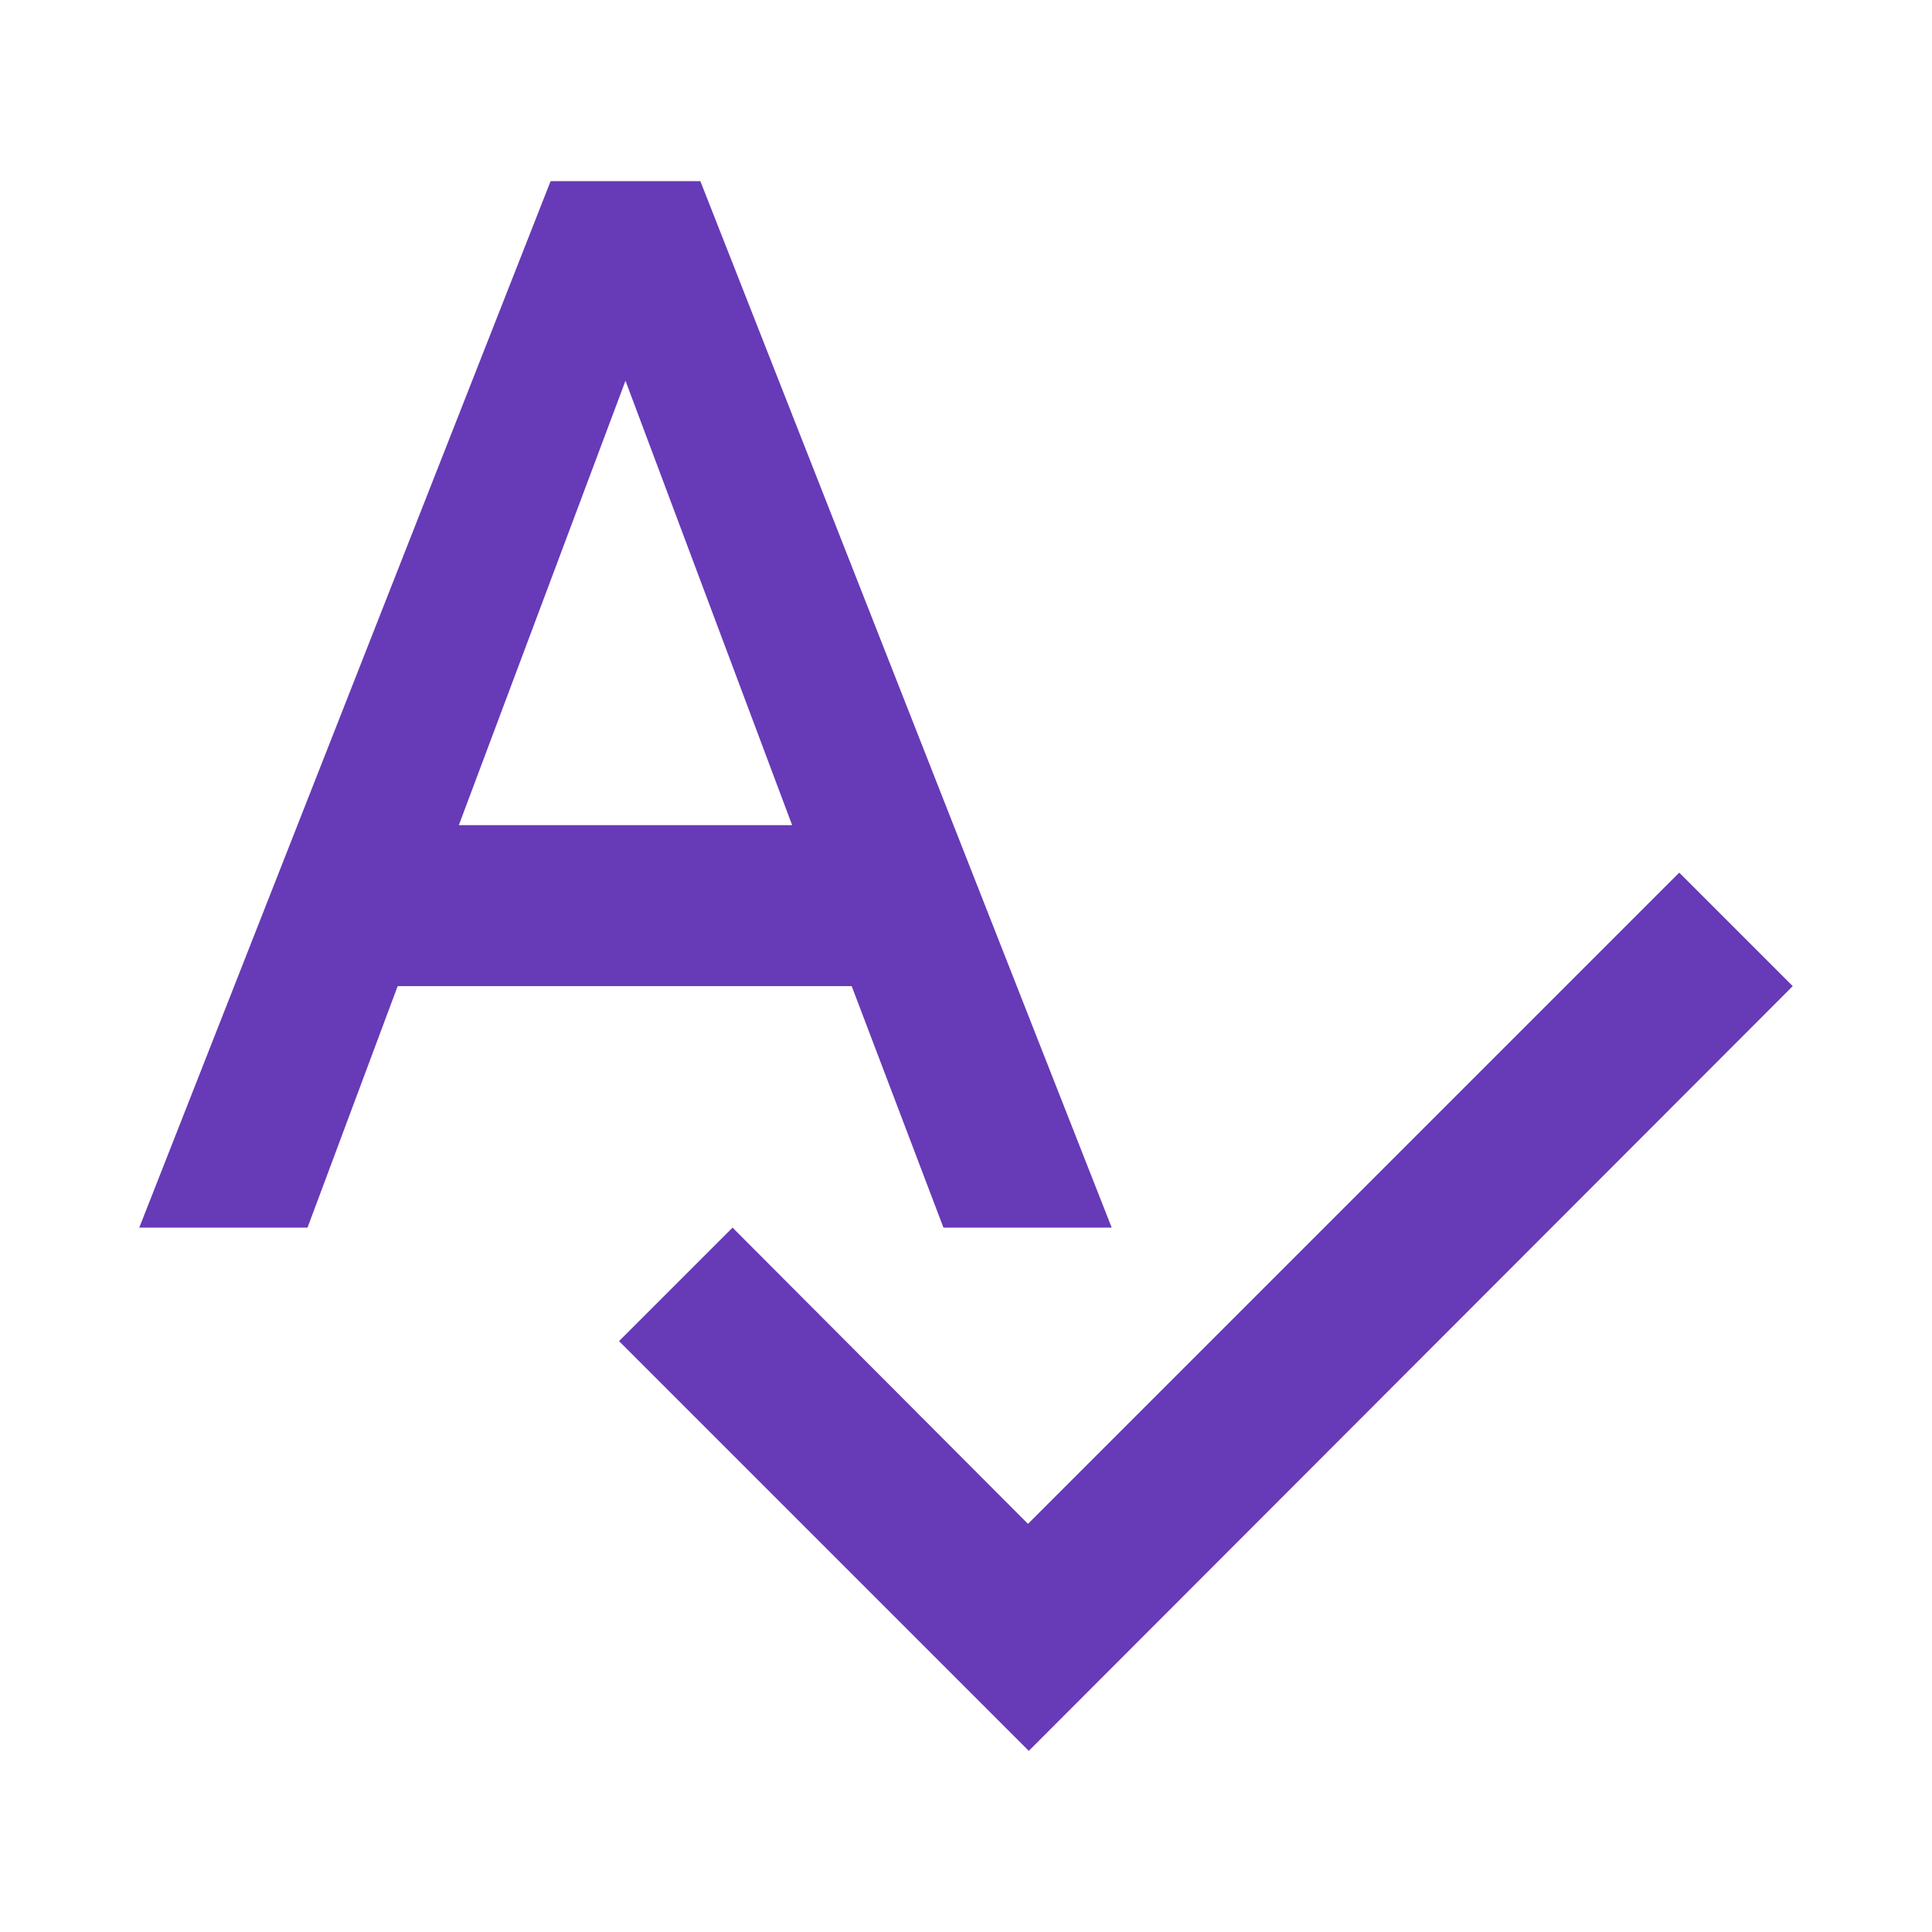
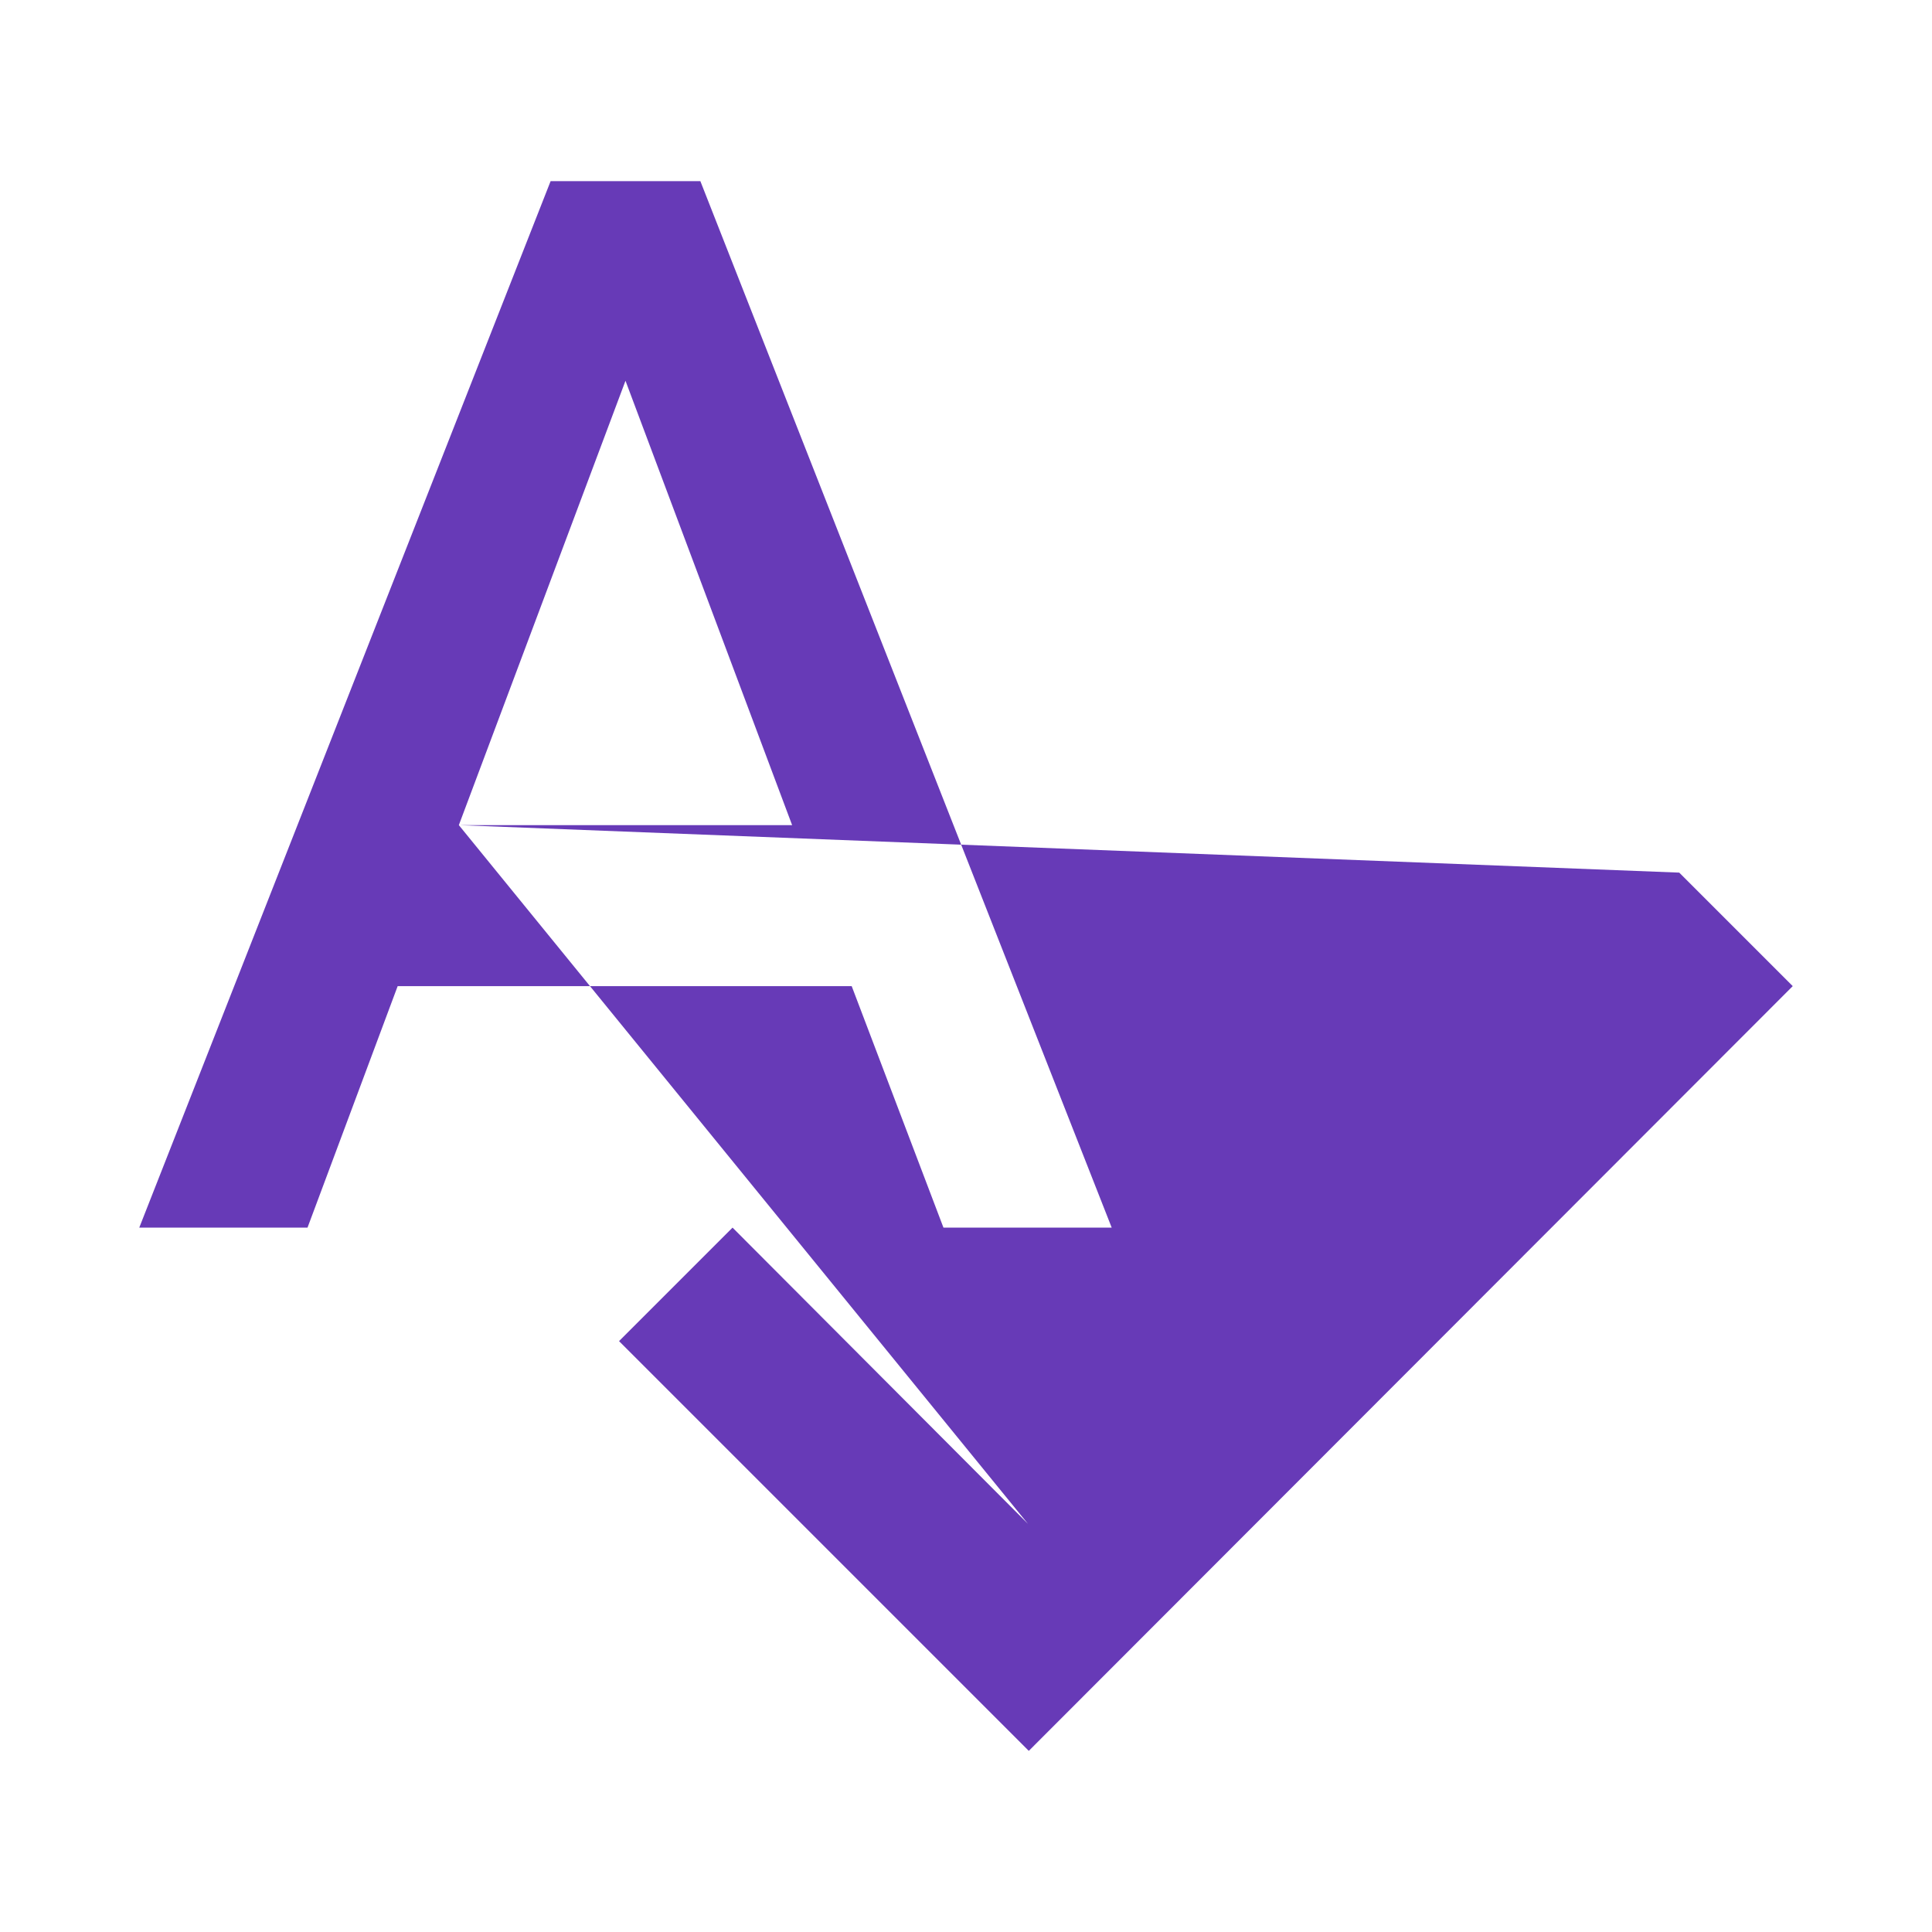
<svg xmlns="http://www.w3.org/2000/svg" width="24" height="24" viewBox="0 0 24 24" fill="none">
-   <path fill-rule="evenodd" clip-rule="evenodd" d="M11.72 15.25H13.81L8.7 2.25H6.84L1.73 15.25H3.82L4.94 12.25H10.58L11.72 15.25ZM5.7 10.25L7.77 4.73L9.84 10.25H5.7ZM12.77 18.93L20.86 10.84L22.27 12.25L12.78 21.75L7.69 16.66L9.1 15.25L12.77 18.93Z" fill="#673AB7" />
+   <path fill-rule="evenodd" clip-rule="evenodd" d="M11.72 15.25H13.81L8.7 2.25H6.84L1.73 15.25H3.82L4.94 12.25H10.58L11.72 15.25ZM5.7 10.25L7.77 4.73L9.84 10.25H5.7ZL20.86 10.84L22.27 12.25L12.78 21.75L7.69 16.66L9.1 15.25L12.77 18.93Z" fill="#673AB7" />
</svg>